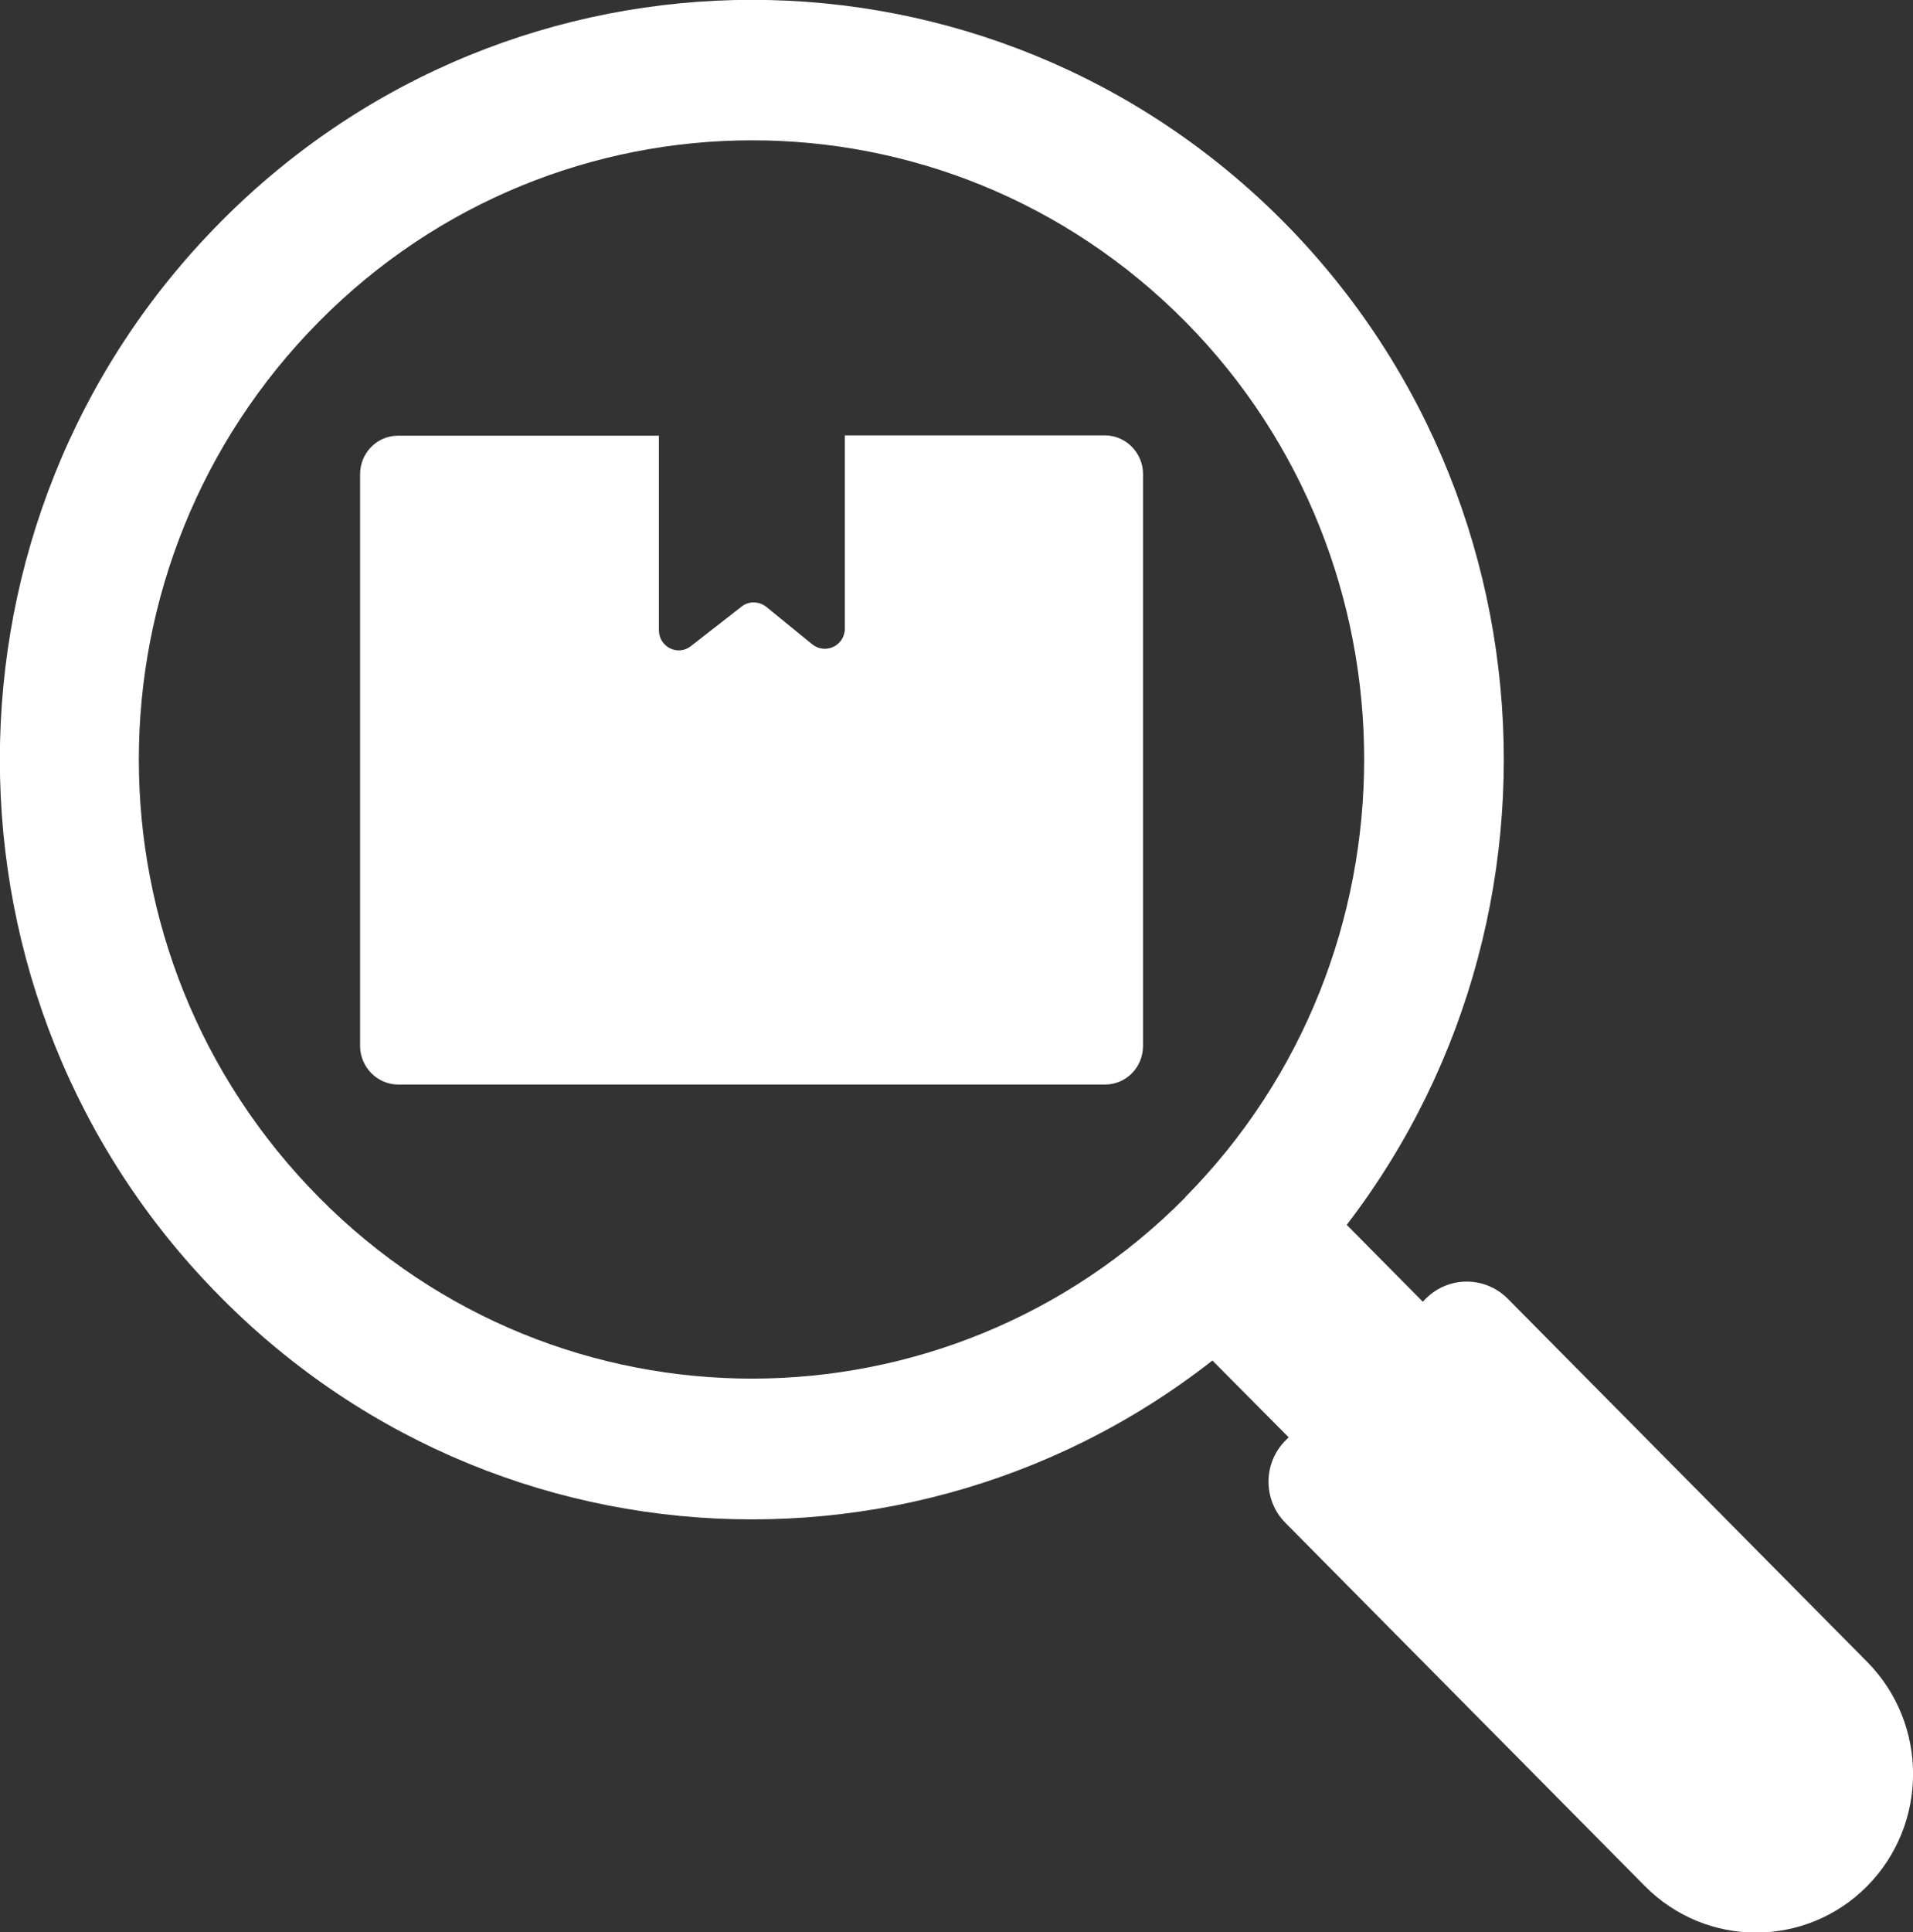
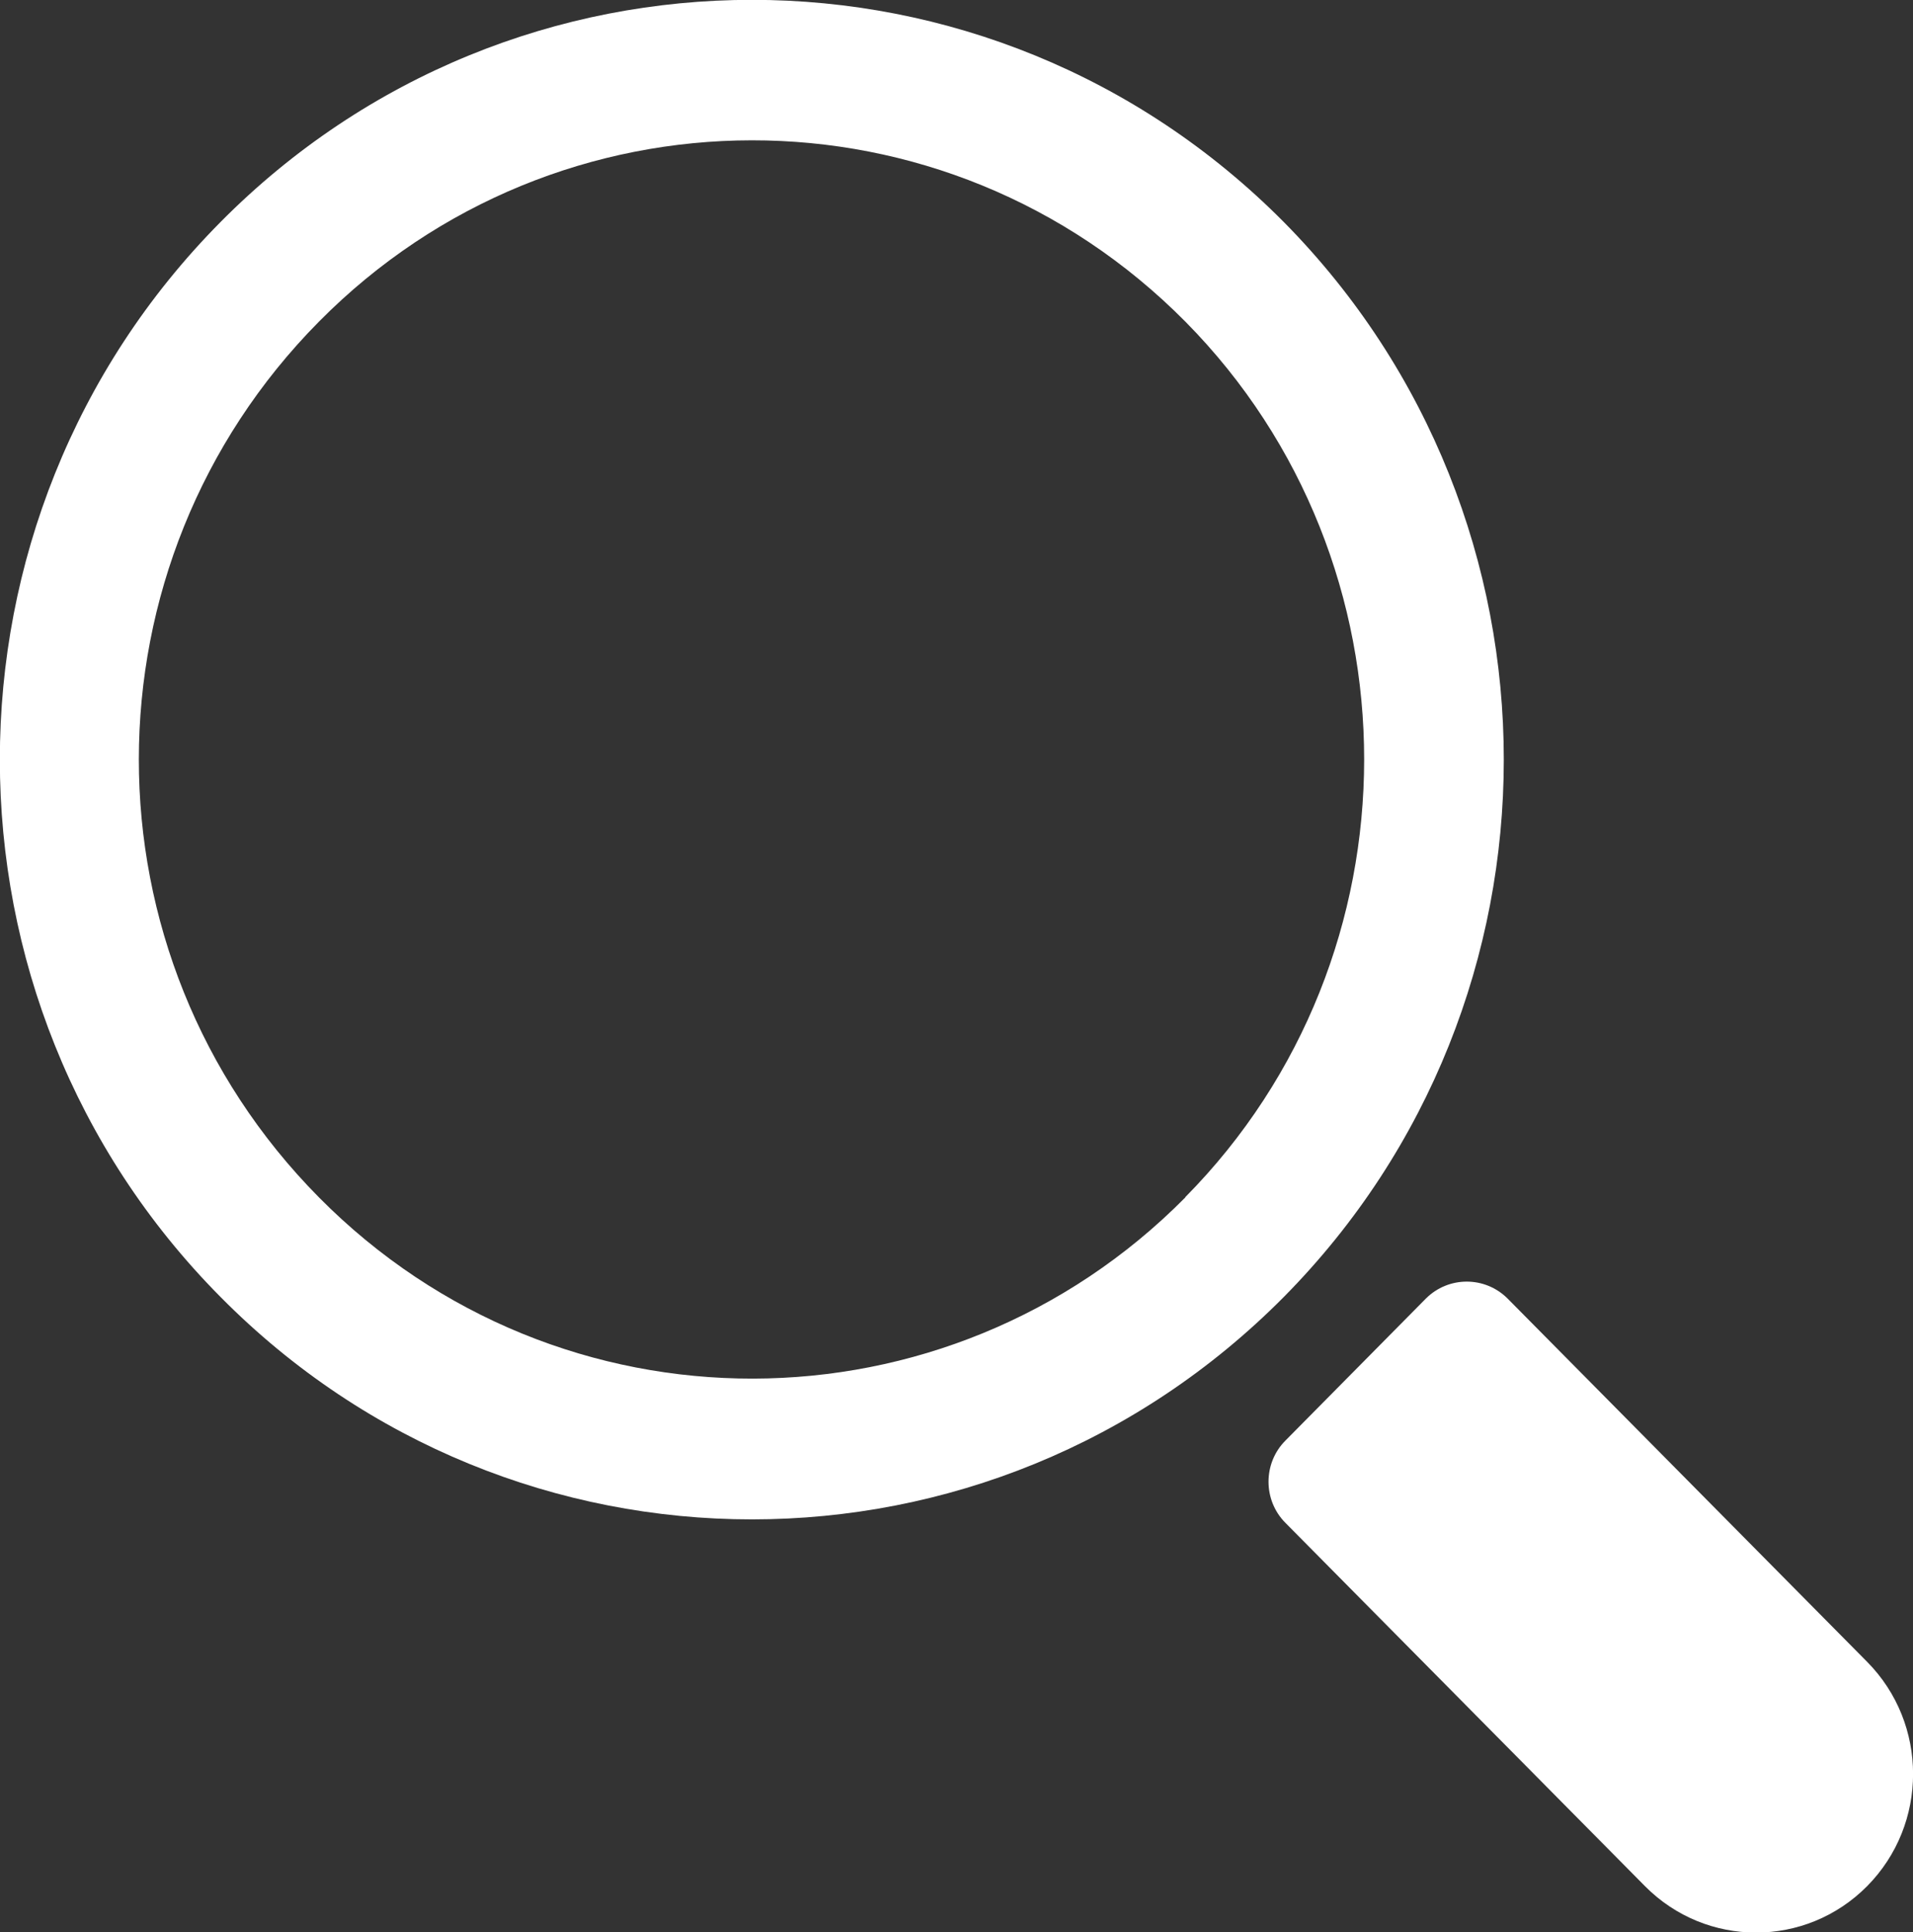
<svg xmlns="http://www.w3.org/2000/svg" id="Calque_1" data-name="Calque 1" viewBox="0 0 63.38 64">
  <rect x="0" y="0" width="63.38" height="64" fill="#333333" stroke="none" />
  <defs>
    <style>
      .cls-1 {
        fill: #fff;
      }
    </style>
  </defs>
-   <polygon class="cls-1" points="44.15 49.07 48.59 44.58 42.87 38.8 38.42 43.3 44.15 49.07" />
  <path class="cls-1" d="m42.59,47.71l4.65-4.7c.75-.75,1.96-.75,2.71,0l11.91,12.03c2.03,2.05,2.03,5.38,0,7.43h0c-2.03,2.05-5.33,2.05-7.36,0l-11.91-12.03c-.75-.75-.75-1.98,0-2.73Z" />
  <path class="cls-1" d="m42.54,7.36c-9.74-9.82-25.52-9.82-35.24,0-9.74,9.83-9.74,25.77,0,35.59,9.72,9.83,25.5,9.83,35.24,0,9.71-9.82,9.71-25.76,0-35.59Zm-3.27,32.3c-7.89,7.97-20.75,8.03-28.7,0-7.97-8.05-7.95-20.98,0-29.01,7.9-7.98,20.75-8.03,28.71.01,7.89,7.99,7.89,21-.01,28.99Z" />
-   <path class="cls-1" d="m36.63,14.42h-8.64s0,6.4,0,6.4c0,.56-.64.87-1.08.52l-1.52-1.24c-.24-.19-.58-.2-.82-.01l-1.68,1.31c-.43.34-1.06.03-1.06-.53v-6.44s-8.64,0-8.64,0c-.7,0-1.26.57-1.26,1.28v18.93c0,.7.57,1.28,1.26,1.28h23.42c.7,0,1.26-.57,1.26-1.28V15.7c0-.7-.57-1.28-1.26-1.28Z" />
</svg>